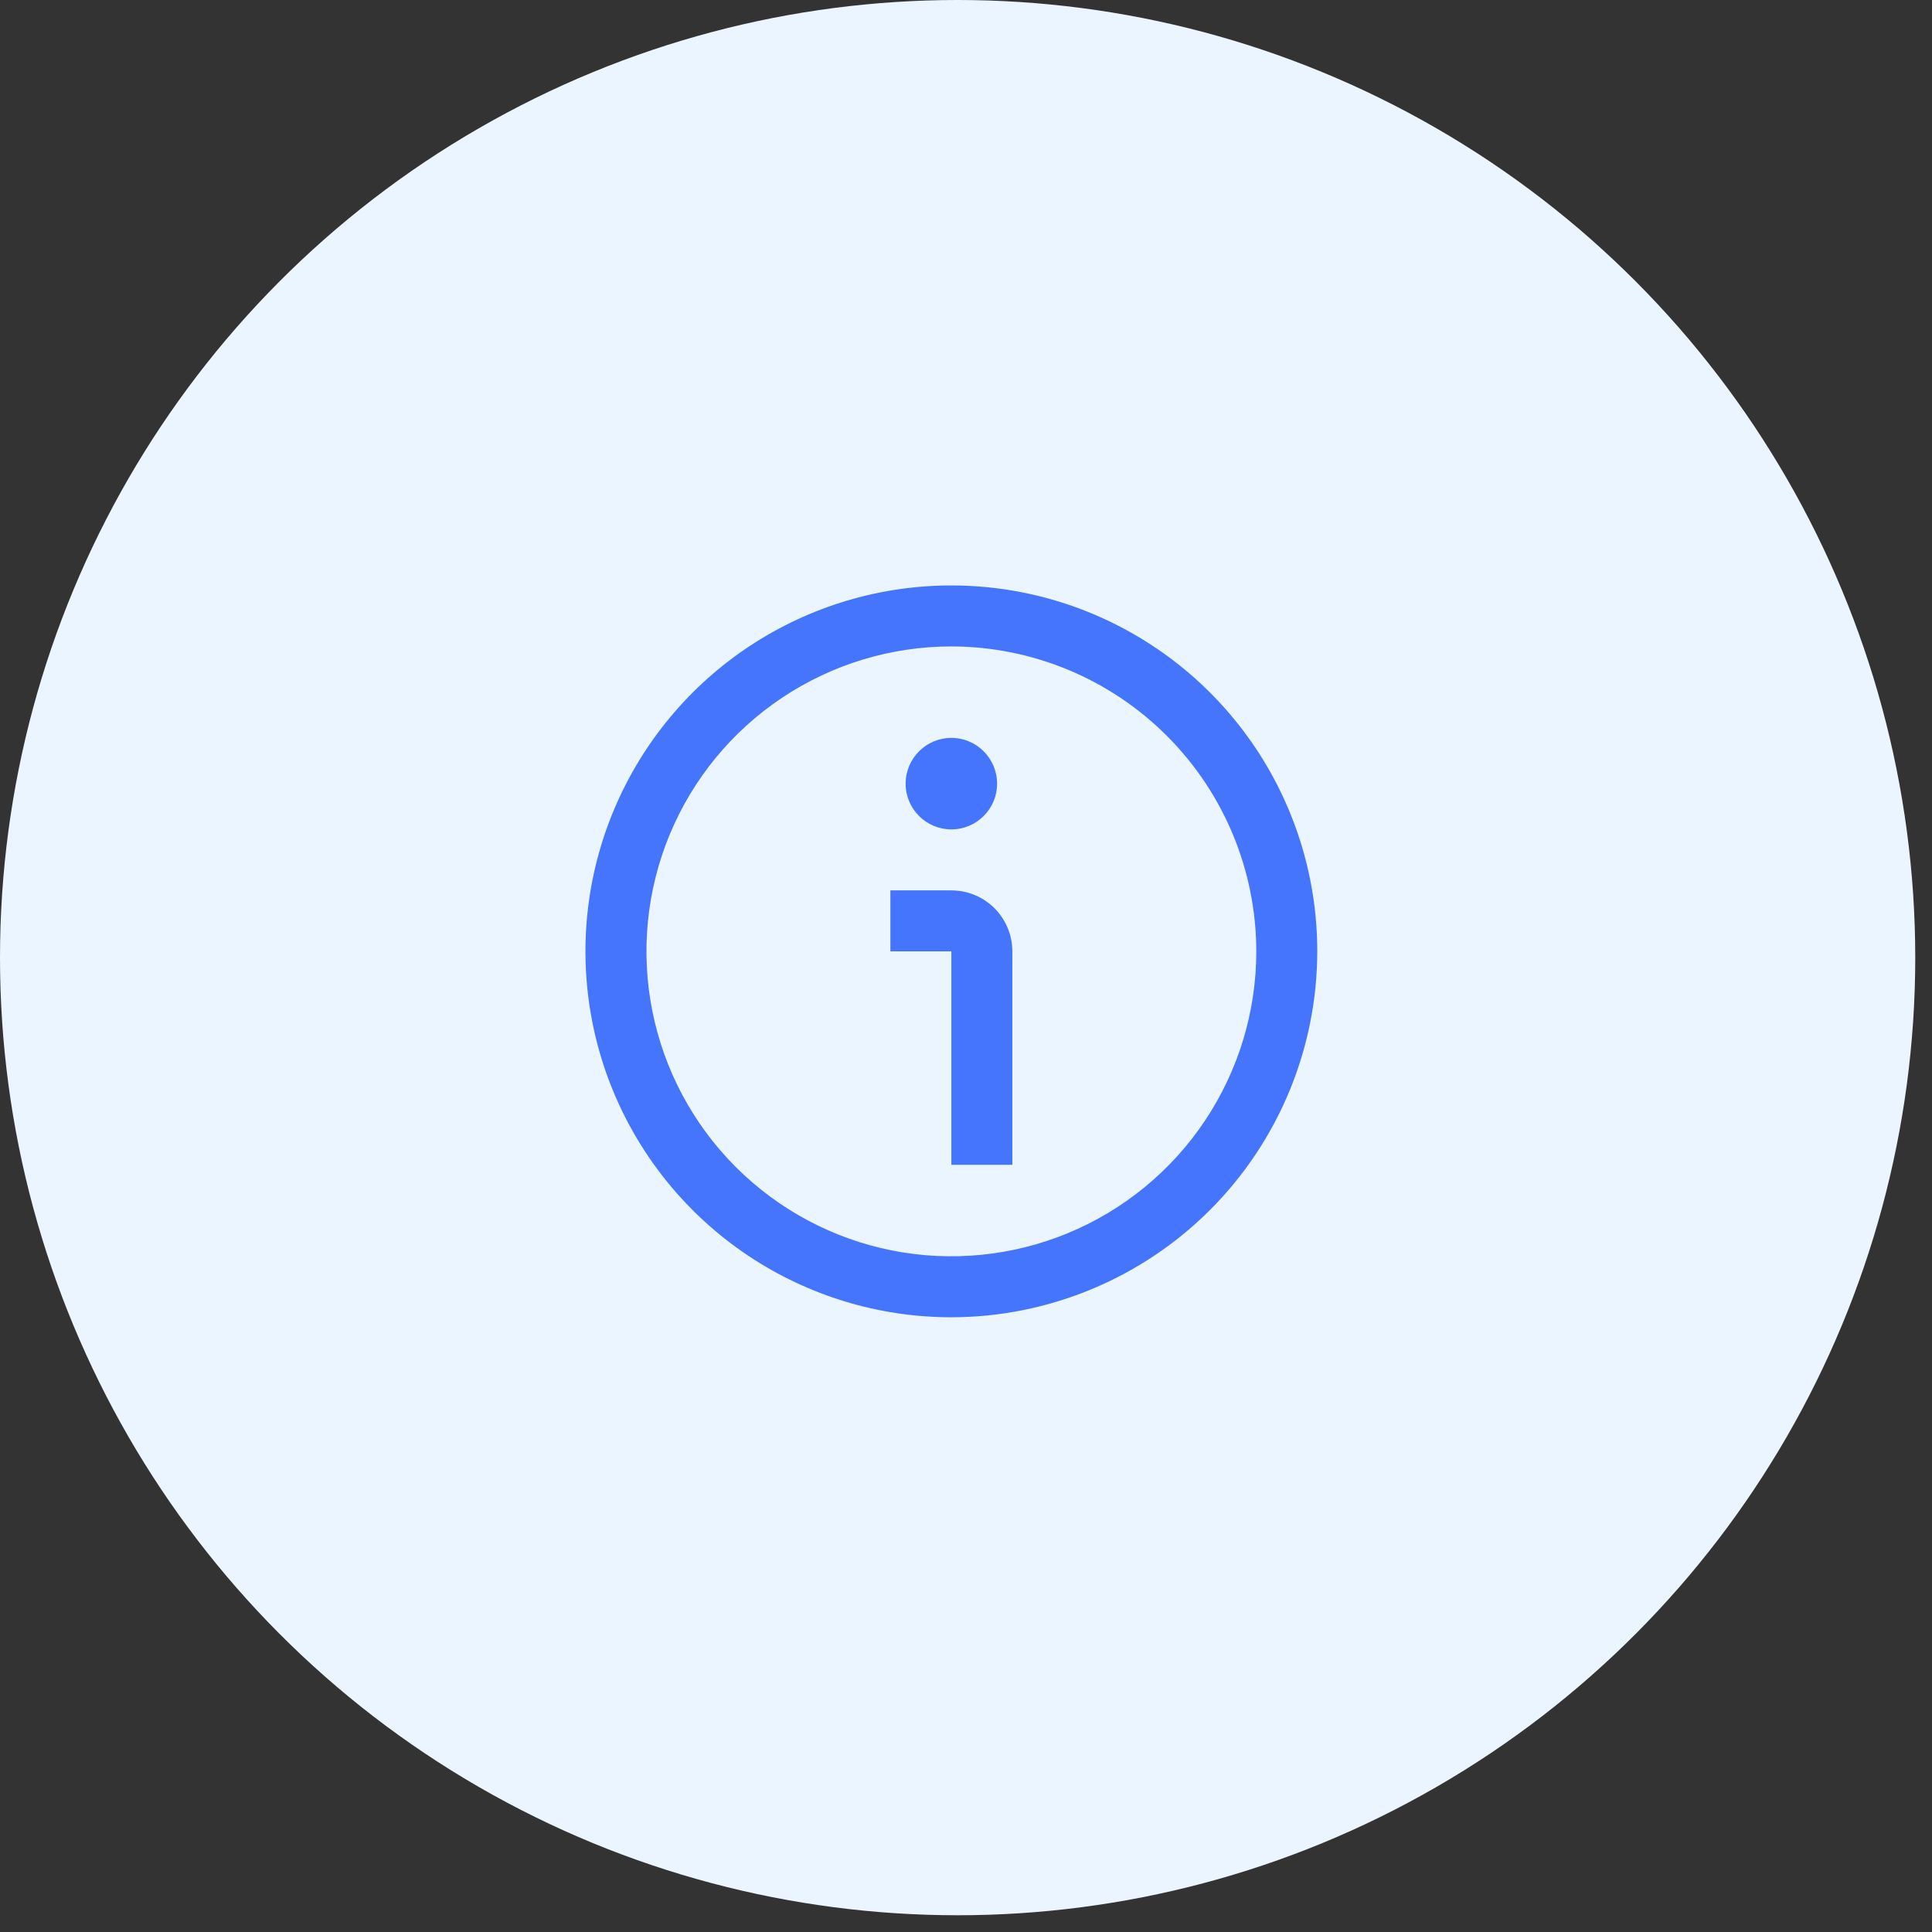
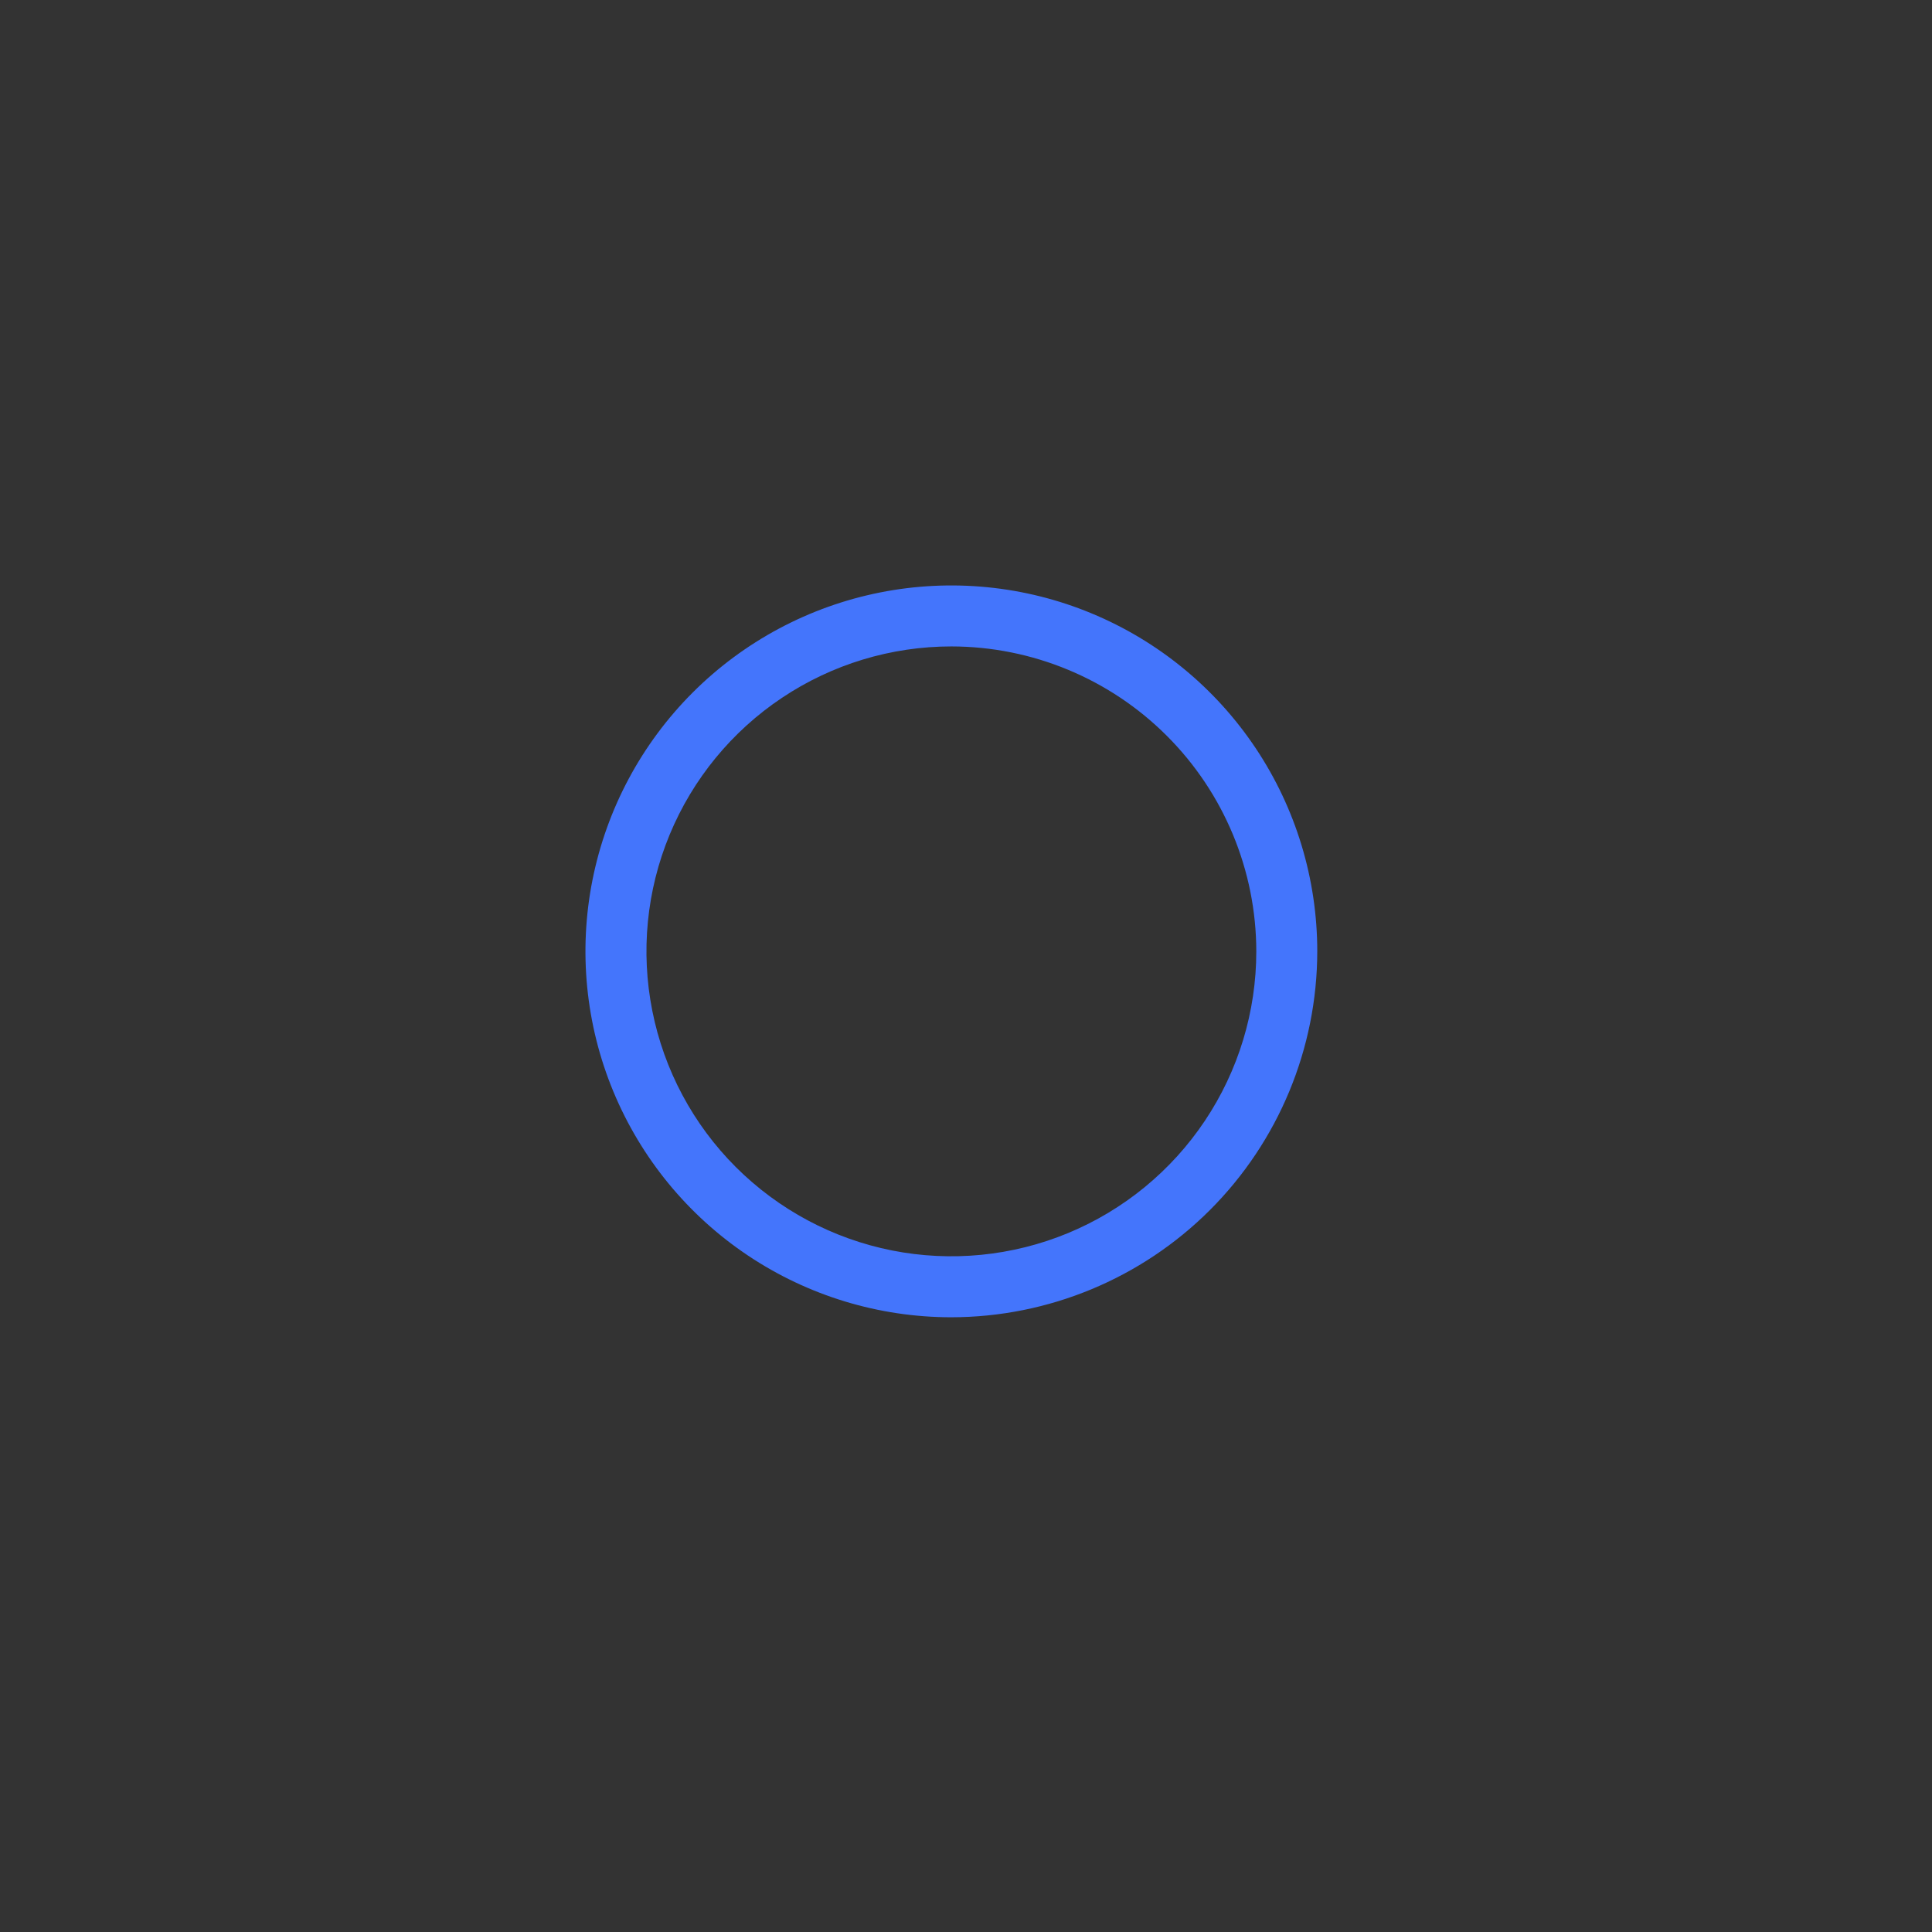
<svg xmlns="http://www.w3.org/2000/svg" width="66" height="66" viewBox="0 0 66 66">
  <rect x="0" y="0" width="66" height="66" fill="#333333" stroke="none" />
-   <circle cx="32.714" cy="32.714" r="32.714" fill="#EAF5FF" />
  <g>
    <path d="M32.5 45C30.028 45 27.611 44.267 25.555 42.893C23.5 41.52 21.898 39.568 20.951 37.283C20.005 34.999 19.758 32.486 20.24 30.061C20.723 27.637 21.913 25.409 23.661 23.661C25.409 21.913 27.637 20.723 30.061 20.24C32.486 19.758 34.999 20.005 37.283 20.951C39.568 21.898 41.52 23.5 42.893 25.555C44.267 27.611 45 30.028 45 32.5C44.996 35.814 43.678 38.992 41.335 41.335C38.992 43.678 35.814 44.996 32.5 45ZM32.5 22.083C30.44 22.083 28.426 22.694 26.713 23.839C25 24.983 23.665 26.61 22.876 28.514C22.088 30.417 21.882 32.512 22.284 34.532C22.685 36.553 23.677 38.409 25.134 39.866C26.591 41.322 28.447 42.315 30.468 42.717C32.489 43.118 34.583 42.912 36.486 42.124C38.39 41.335 40.017 40 41.161 38.287C42.306 36.574 42.917 34.56 42.917 32.5C42.914 29.738 41.815 27.09 39.862 25.138C37.91 23.185 35.262 22.086 32.5 22.083Z" fill="#4475FC" />
-     <path d="M34.583 39.792H32.5V32.5H30.417V30.417H32.5C33.053 30.417 33.583 30.636 33.973 31.027C34.364 31.418 34.583 31.948 34.583 32.5V39.792Z" fill="#4475FC" />
-     <path d="M32.5 28.333C33.363 28.333 34.062 27.634 34.062 26.771C34.062 25.908 33.363 25.208 32.5 25.208C31.637 25.208 30.938 25.908 30.938 26.771C30.938 27.634 31.637 28.333 32.5 28.333Z" fill="#4475FC" />
  </g>
  <defs>
-     <rect width="25" height="25" fill="white" />
-   </defs>
+     </defs>
</svg>